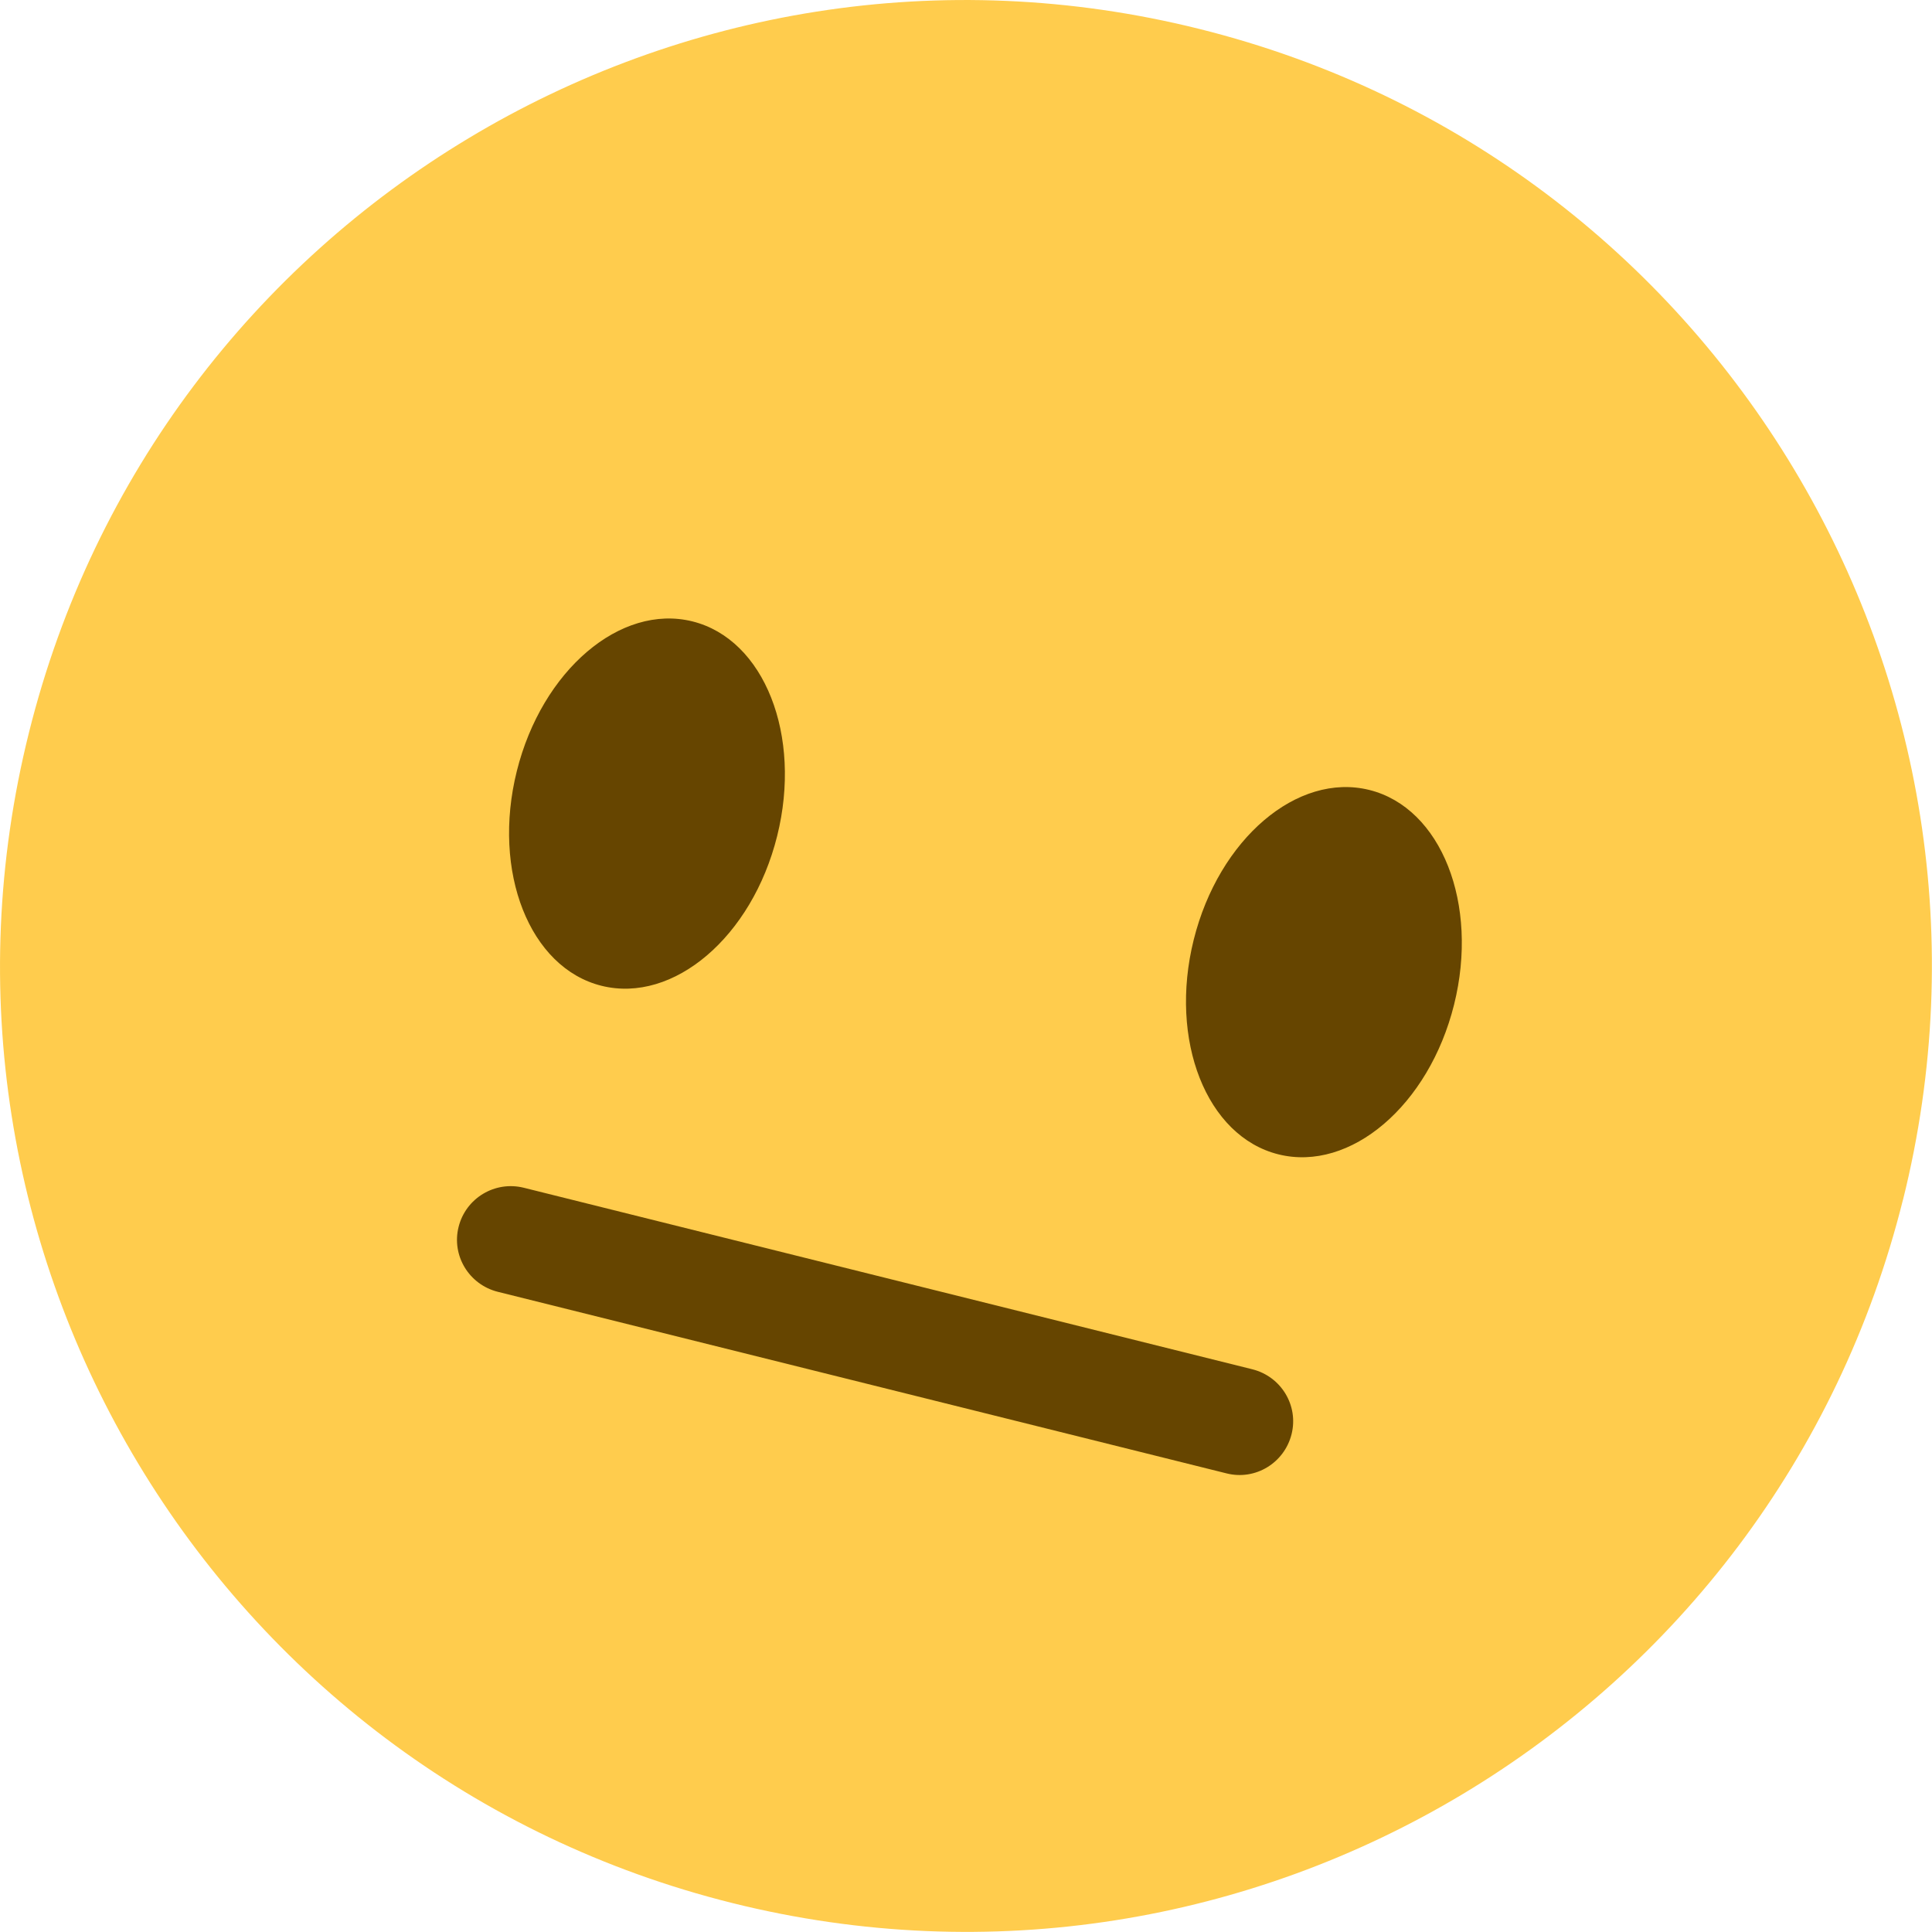
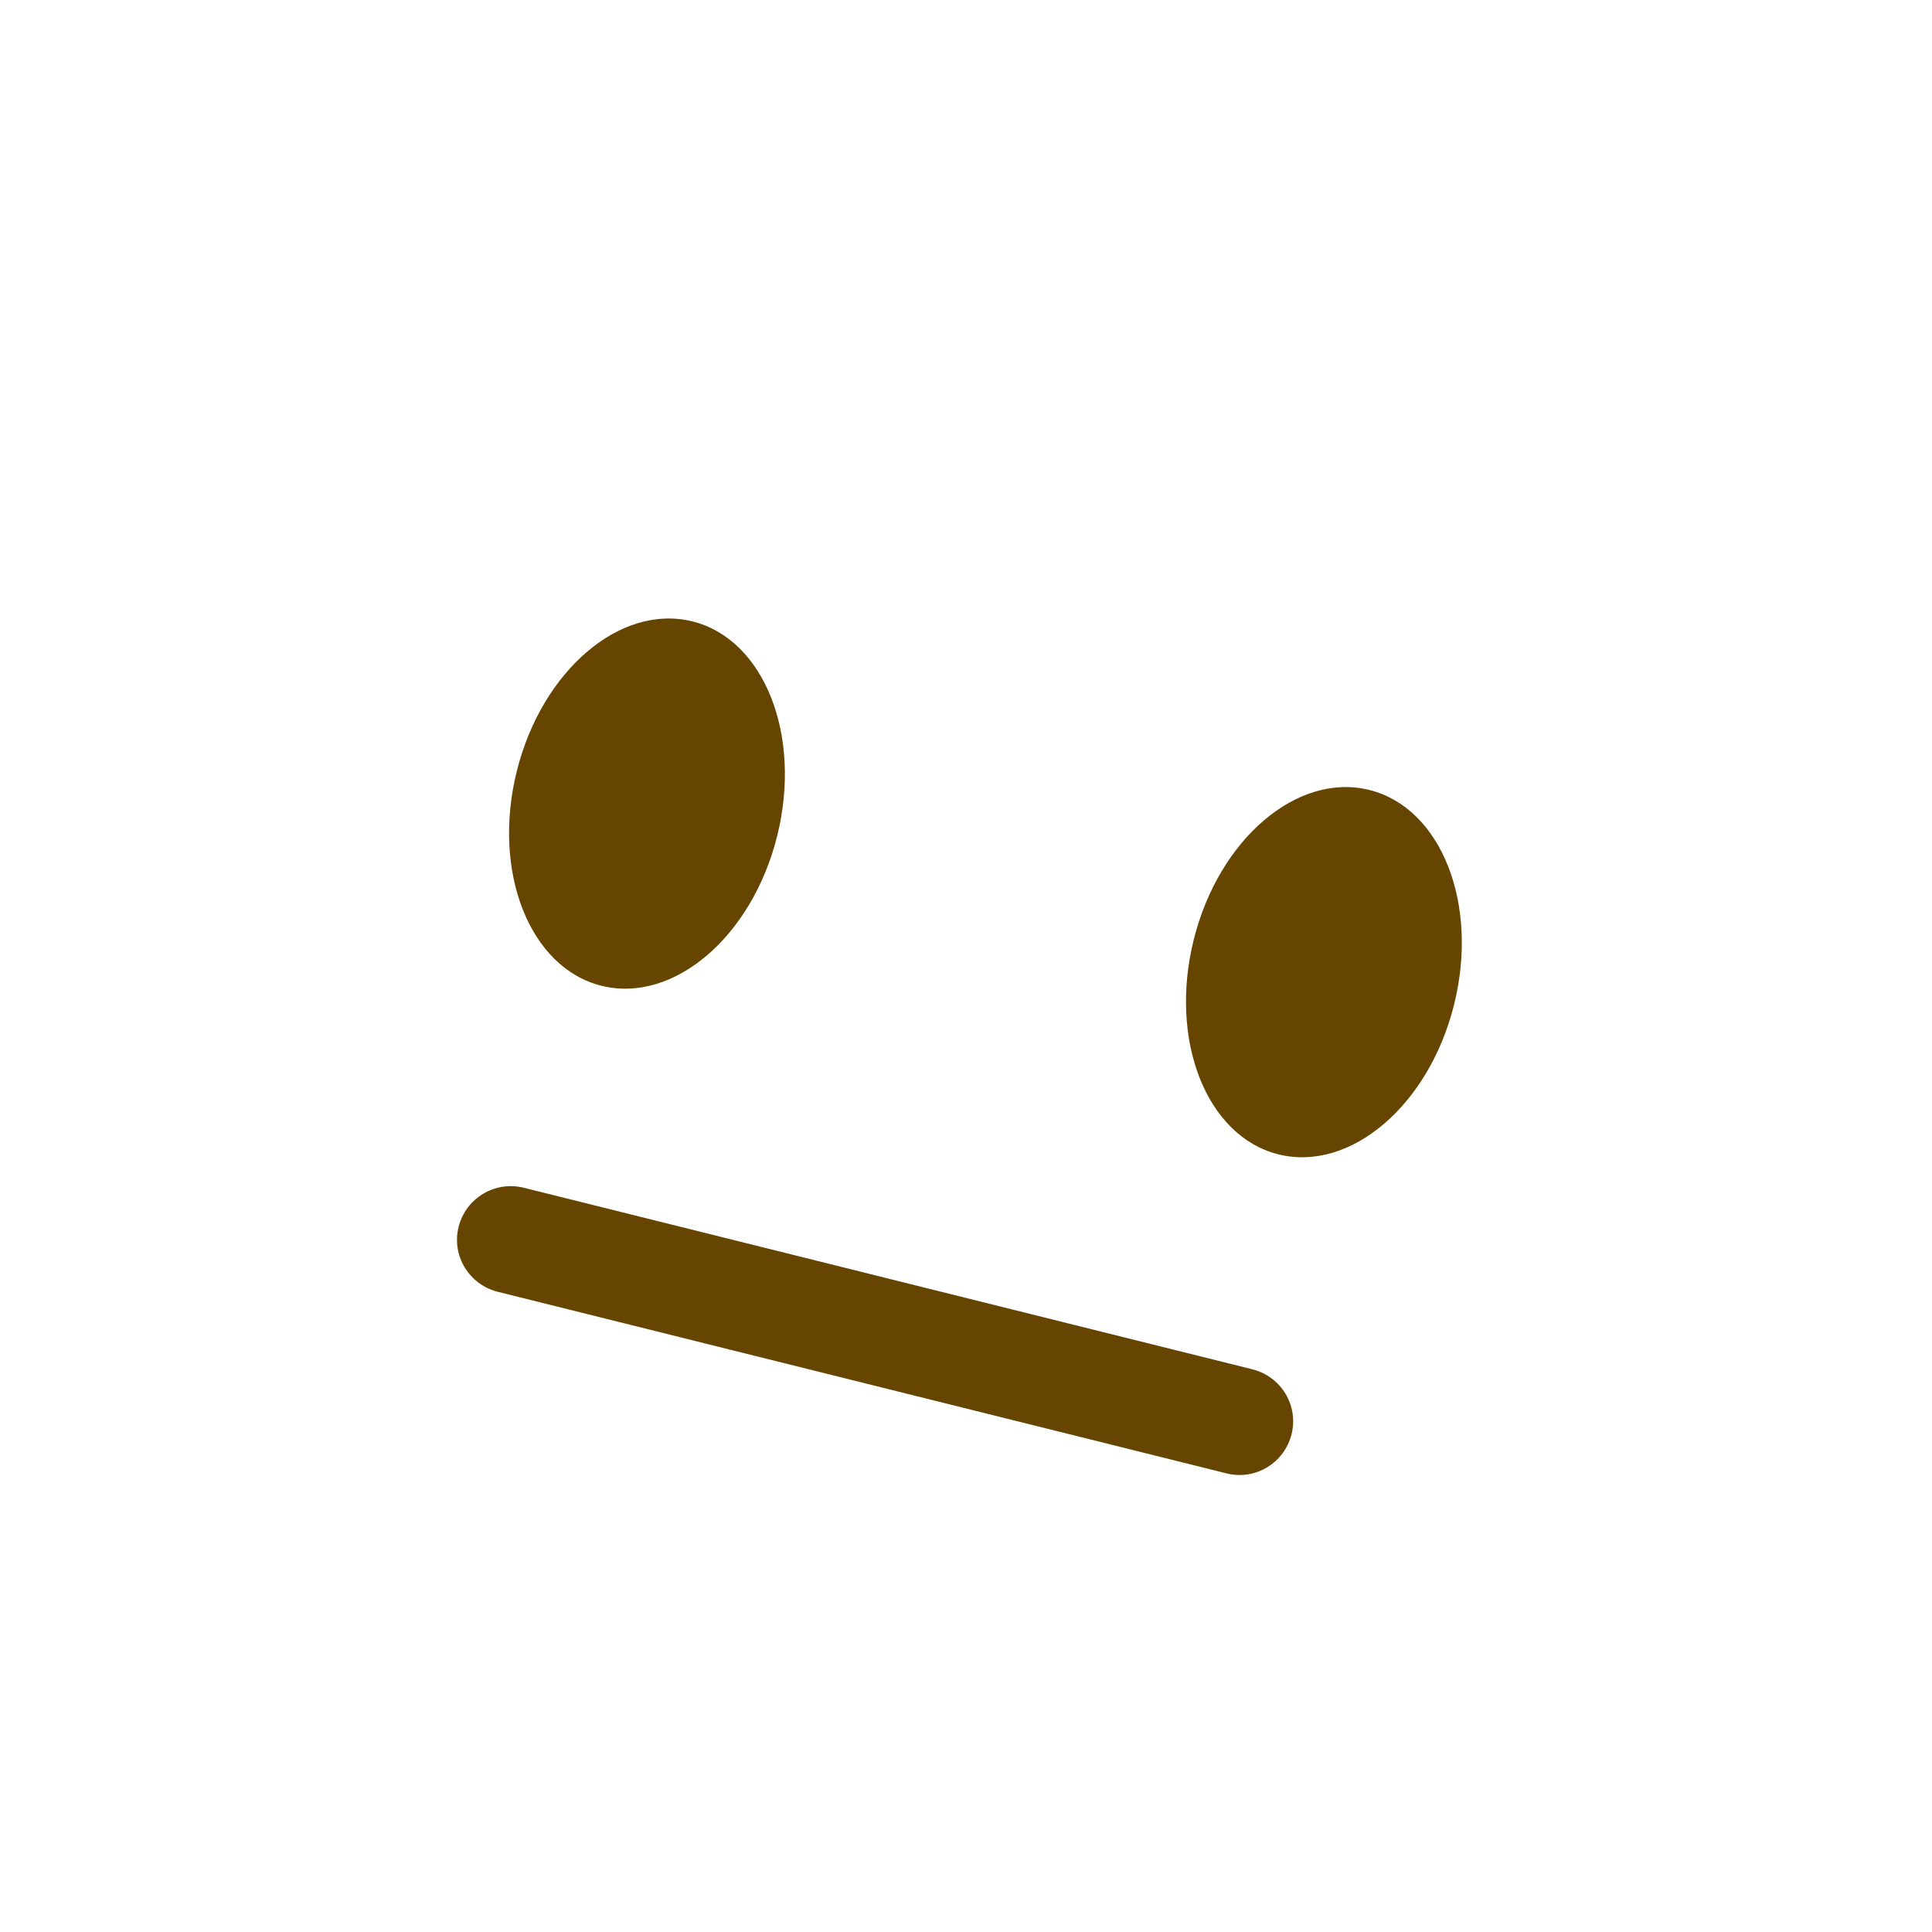
<svg xmlns="http://www.w3.org/2000/svg" viewBox="0 0 80 80">
  <g id="a" />
  <g id="b">
    <g id="c">
      <g id="d">
-         <path id="e" d="M78.8,49.67c-5.34,21.43-27.05,34.47-48.48,29.13C8.9,73.46-4.15,51.76,1.2,30.33,6.54,8.9,28.25-4.15,49.67,1.2c21.43,5.34,34.47,27.05,29.13,48.48Z" style="fill:#ffcc4d;" />
        <path id="f" d="M24.91,40.82c2.98,.74,6.23-2.03,7.27-6.2,1.04-4.17-.53-8.15-3.51-8.89-2.98-.74-6.23,2.03-7.27,6.2-1.04,4.17,.53,8.15,3.51,8.89Z" style="fill:#664500;" />
        <path id="g" d="M52.94,47.8c2.98,.74,6.23-2.03,7.27-6.2,1.04-4.17-.53-8.15-3.51-8.89-2.98-.74-6.23,2.03-7.27,6.2s.53,8.15,3.51,8.89Z" style="fill:#664500;" />
        <path id="h" d="M50.79,61.01l-30.18-7.52c-1.19-.3-1.92-1.5-1.62-2.69,.3-1.19,1.5-1.91,2.69-1.62l30.18,7.52c1.19,.3,1.92,1.5,1.62,2.69-.3,1.19-1.5,1.92-2.69,1.62Z" style="fill:#664500;" />
      </g>
    </g>
  </g>
</svg>